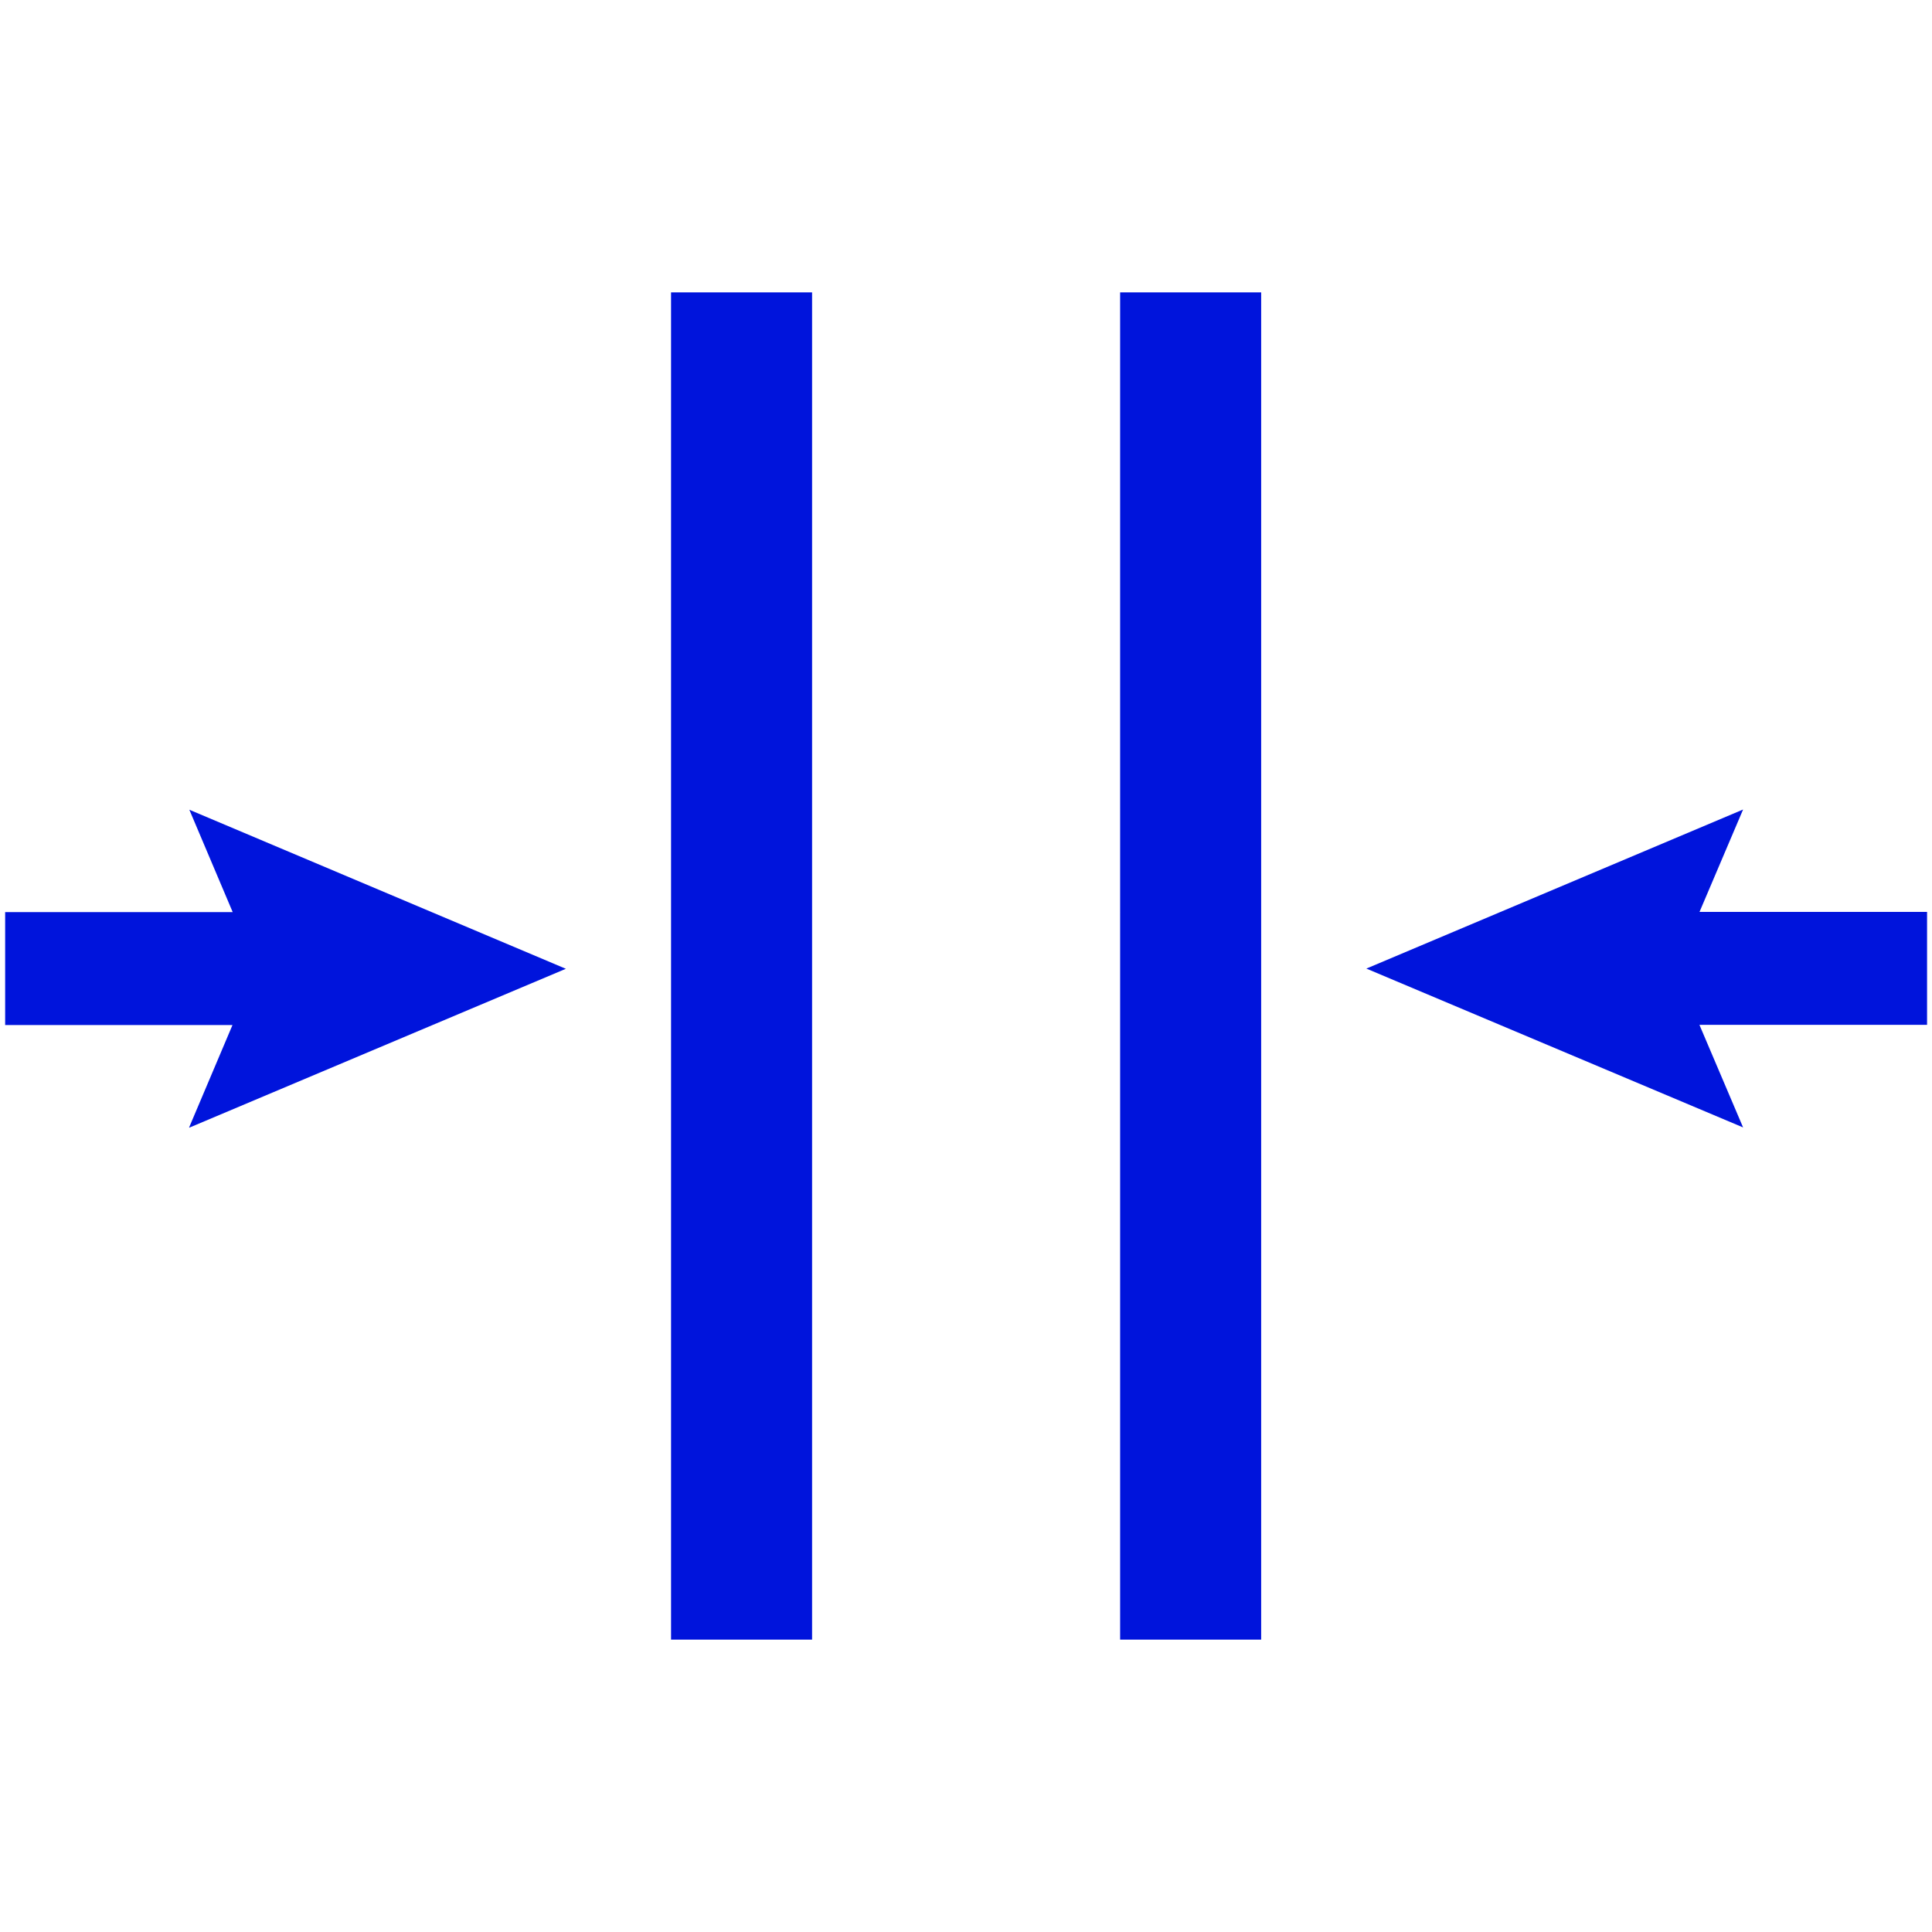
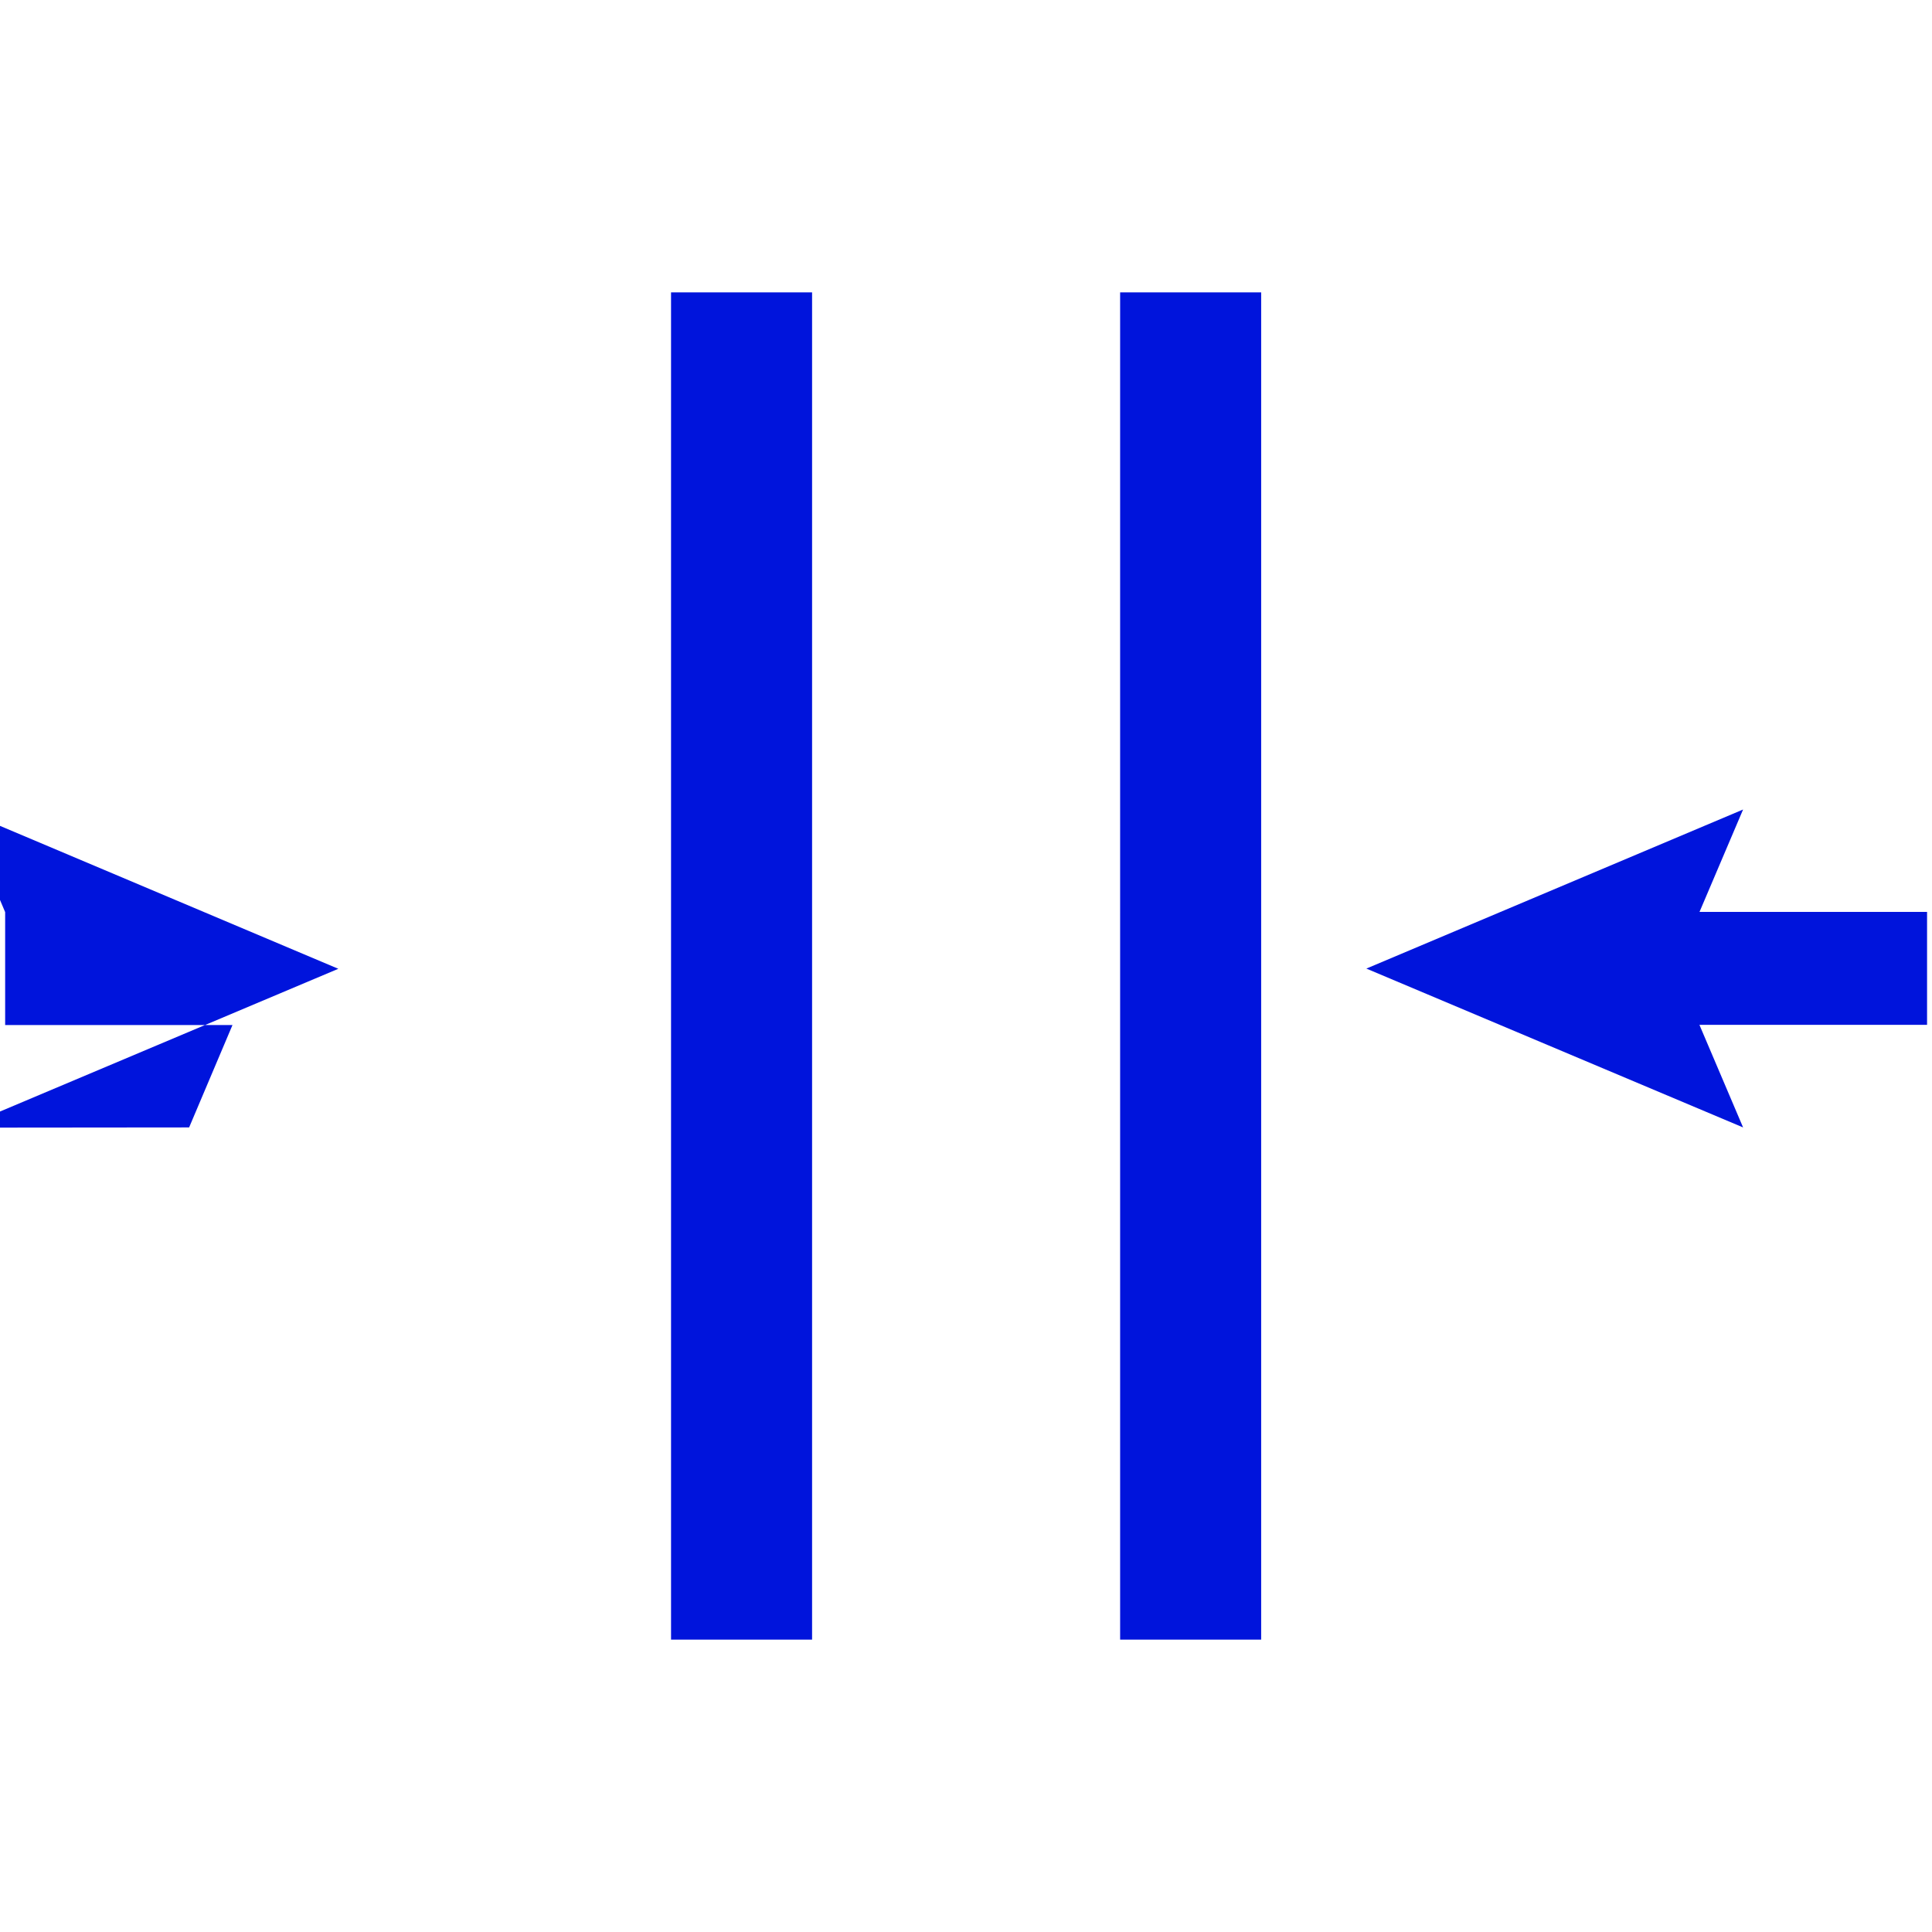
<svg xmlns="http://www.w3.org/2000/svg" id="Layer_1" viewBox="0 0 90 90">
  <defs>
    <style>.cls-1{fill:#0014dc;}</style>
  </defs>
-   <path class="cls-1" d="M8.81,52.52l2.02-4.77H.24v-5.26H10.84l-2.02-4.77,17.54,7.41-17.54,7.4Zm29.02,23.86h-6.57V13.62h6.57v62.76Zm20.92,0h-6.57V13.62h6.57v62.76Zm20.42-28.63l2.03,4.77-17.55-7.4,17.55-7.41-2.03,4.77h10.6v5.26h-10.6Z" />
+   <path class="cls-1" d="M8.81,52.52l2.02-4.77H.24v-5.26l-2.02-4.77,17.54,7.41-17.54,7.4Zm29.02,23.86h-6.57V13.62h6.57v62.76Zm20.92,0h-6.57V13.62h6.57v62.76Zm20.42-28.63l2.03,4.77-17.55-7.4,17.55-7.41-2.03,4.77h10.6v5.26h-10.6Z" />
</svg>